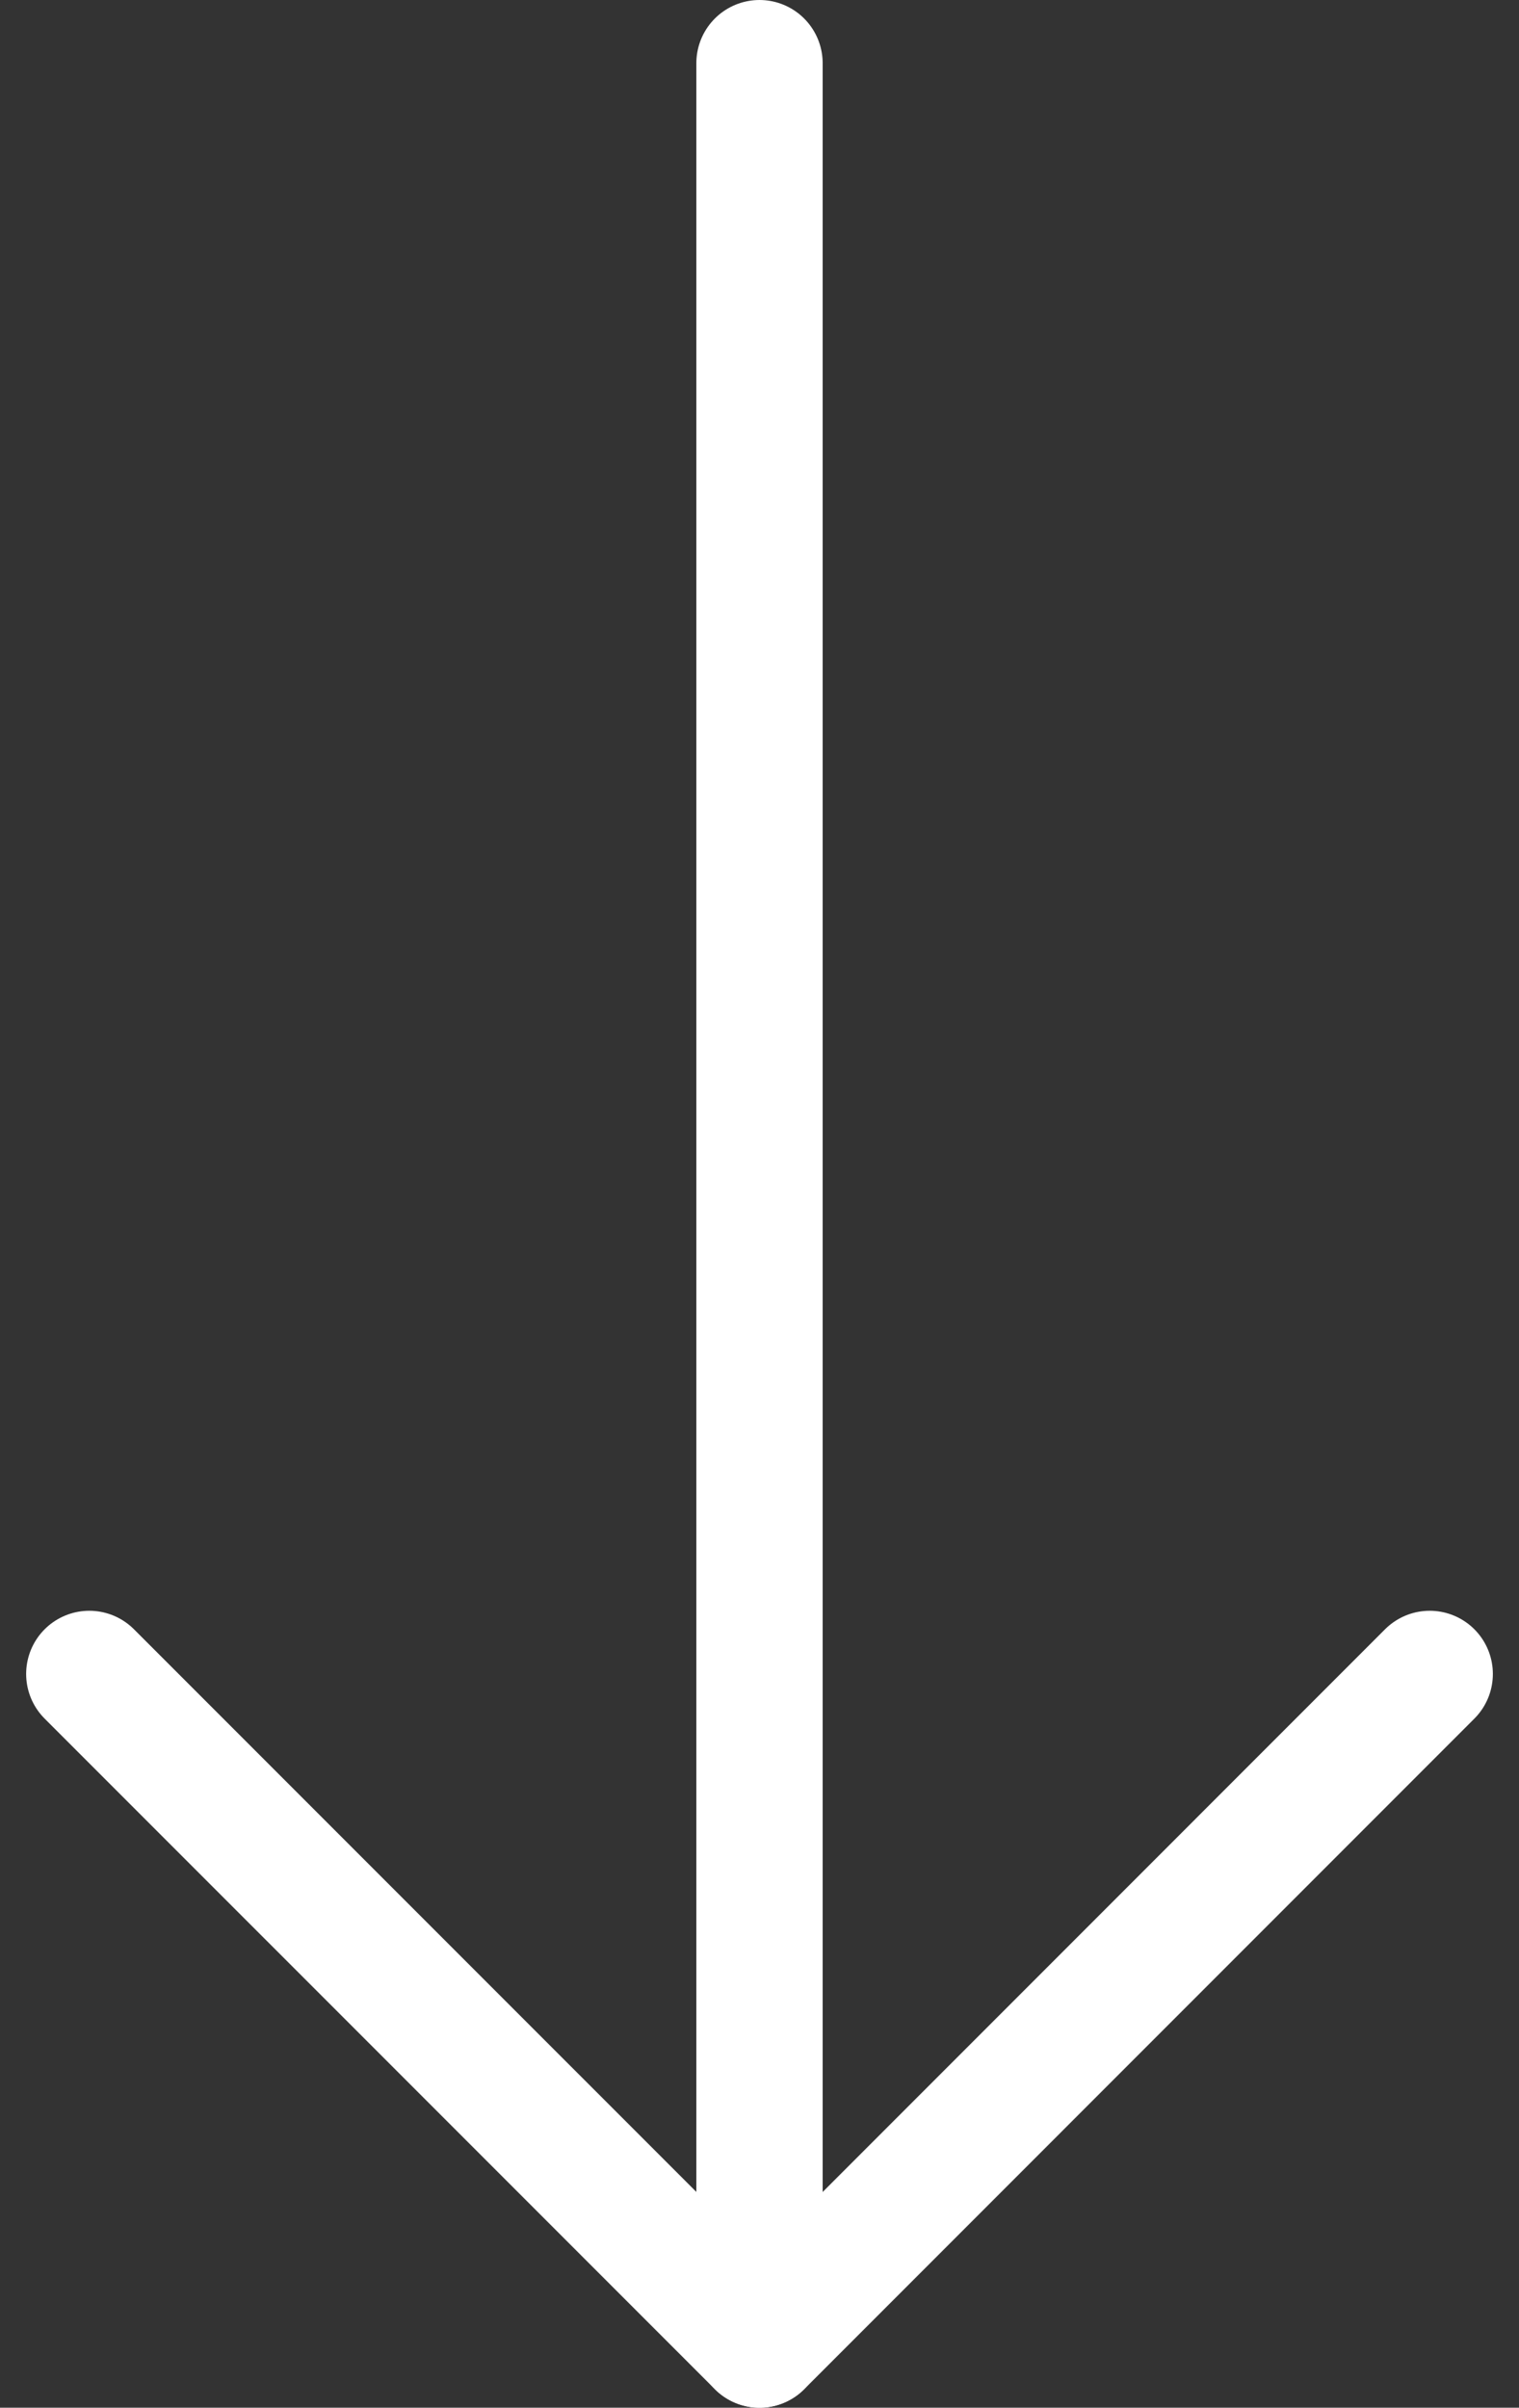
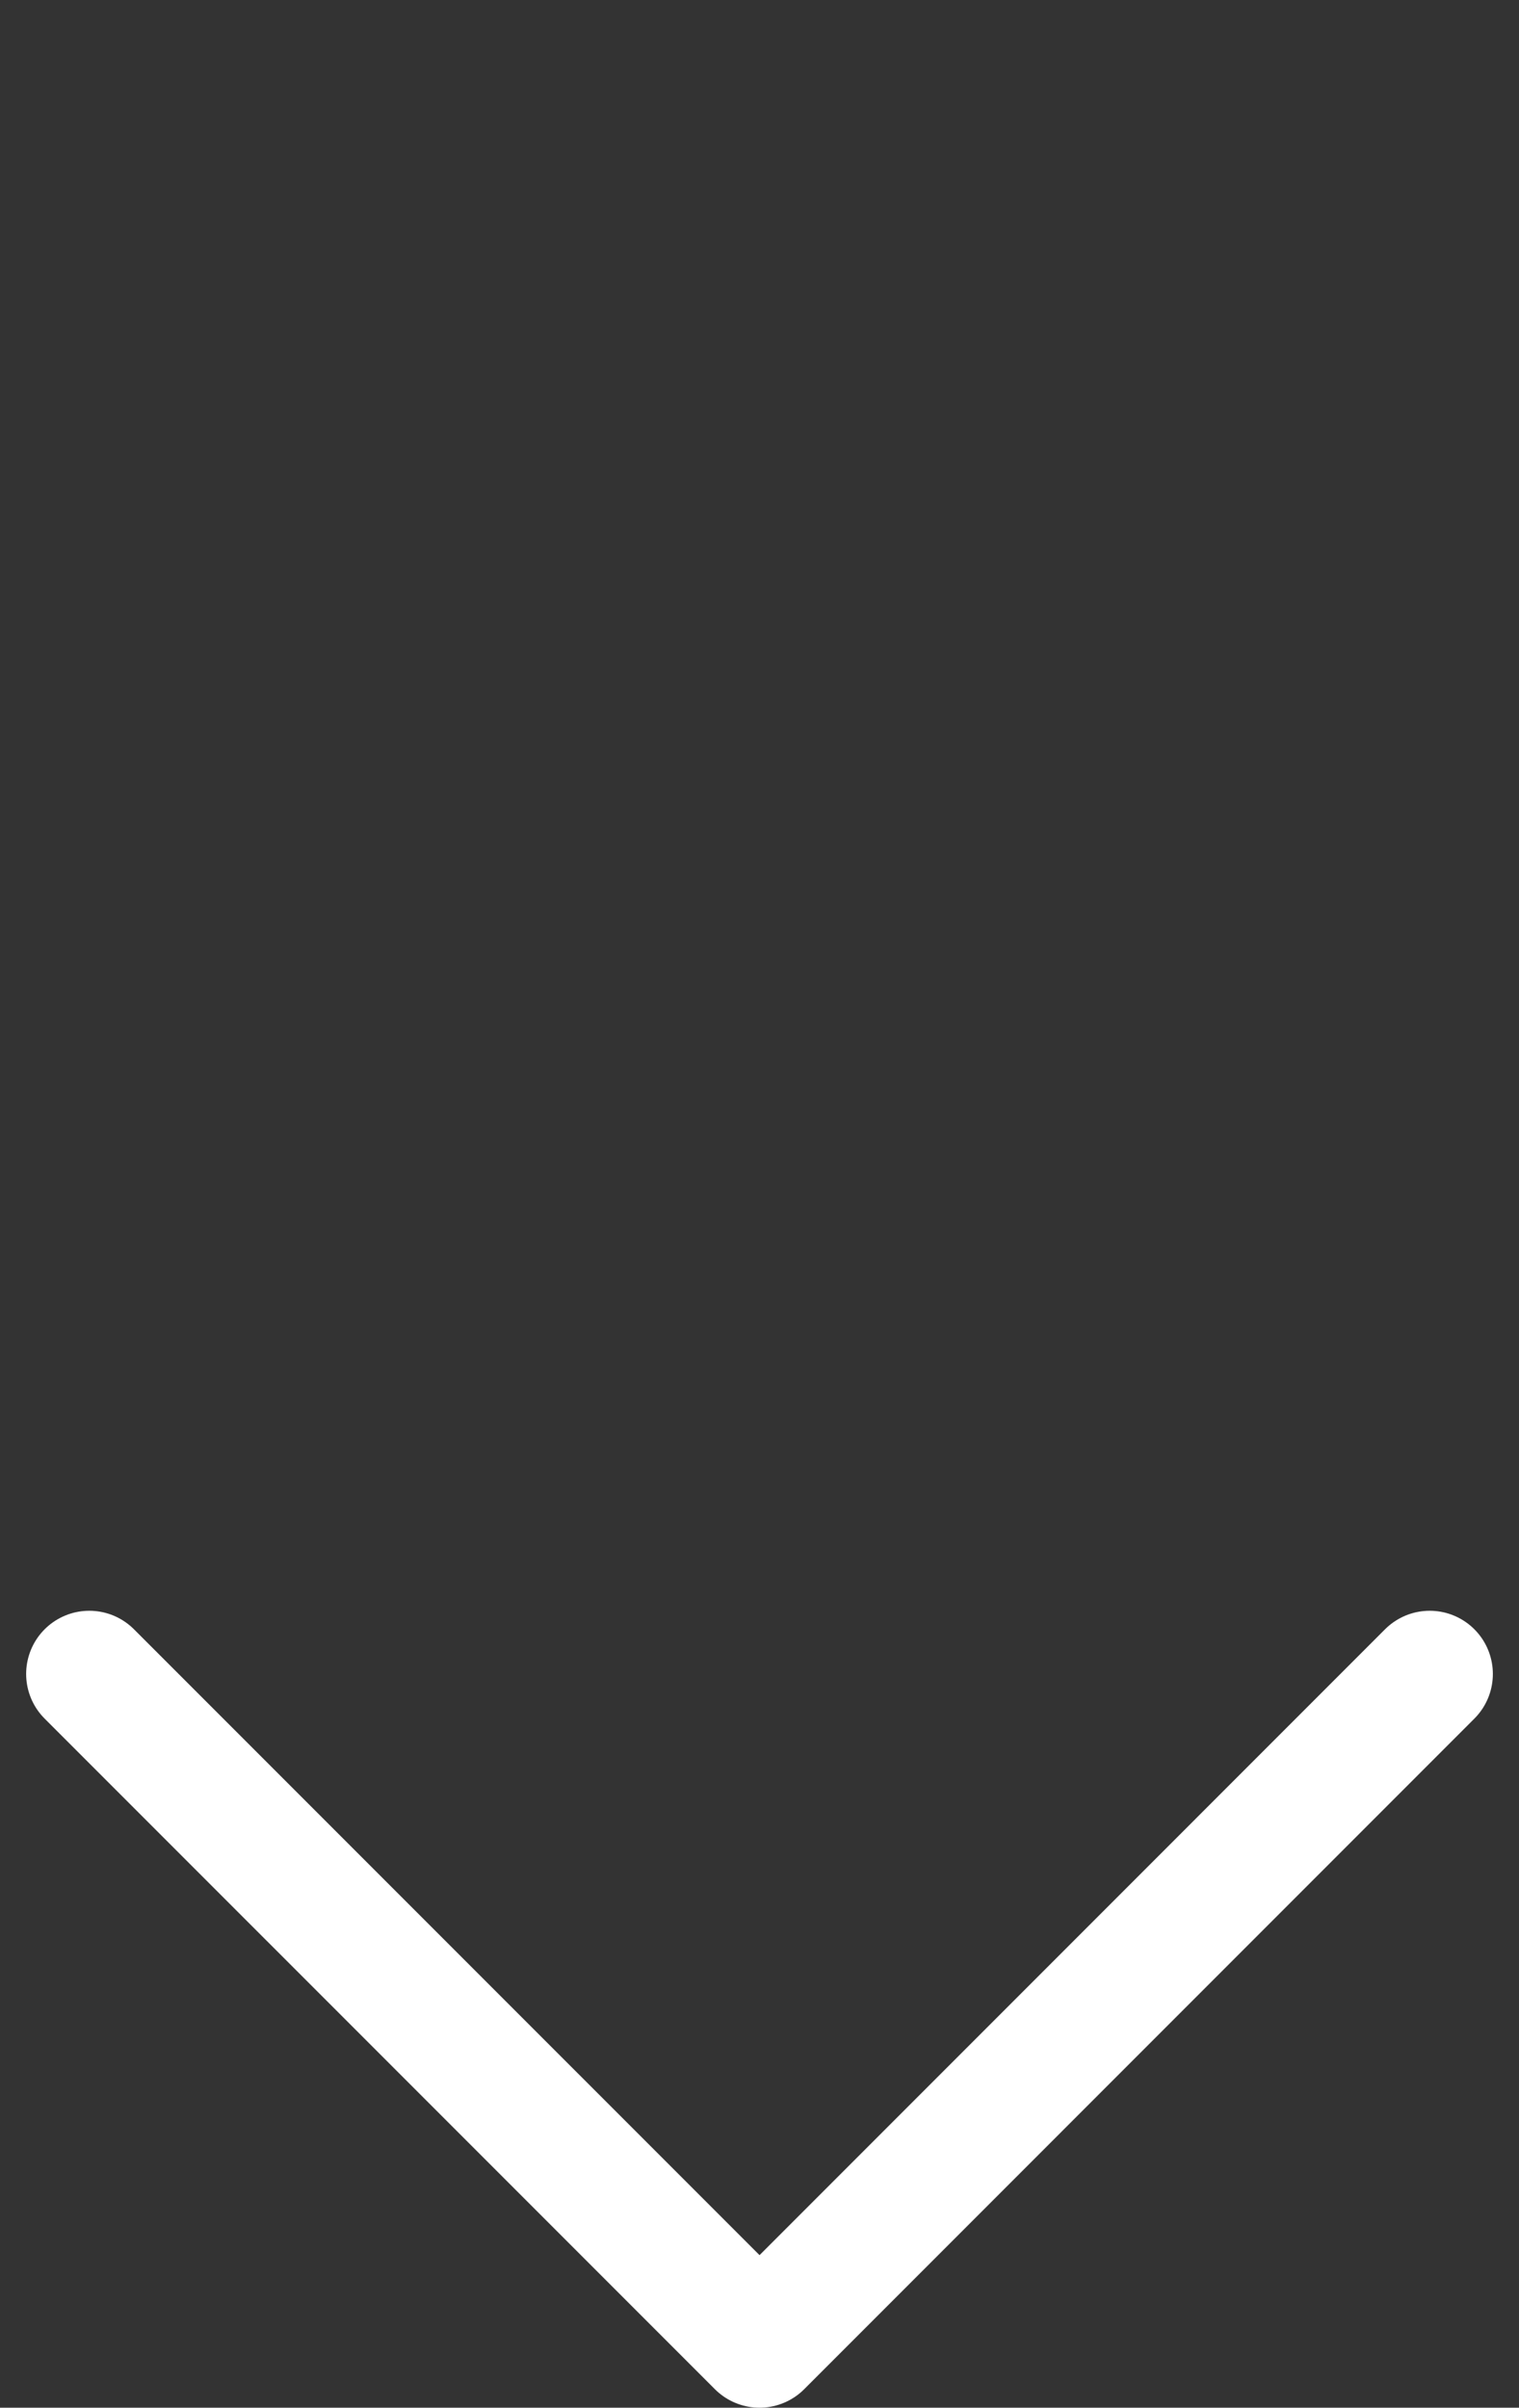
<svg xmlns="http://www.w3.org/2000/svg" width="36.08" height="57.158" viewBox="0 0 36.08 57.158">
  <rect x="0" y="0" width="36.08" height="57.158" fill="#333333" stroke="none" />
  <g id="Component_4_1" data-name="Component 4 – 1" transform="translate(2.121 1.5)">
    <path id="Path_2" data-name="Path 2" d="M-10099.171,1041.733l15.92,15.919,15.918-15.919" transform="translate(10099.171 -1003.494)" fill="none" stroke="#fff" stroke-linecap="round" stroke-linejoin="round" stroke-width="3" />
-     <path id="Path_3" data-name="Path 3" d="M-10090.16,1074.249v-54.158" transform="translate(10106.079 -1020.091)" fill="none" stroke="#fff" stroke-linecap="round" stroke-width="3" />
  </g>
</svg>